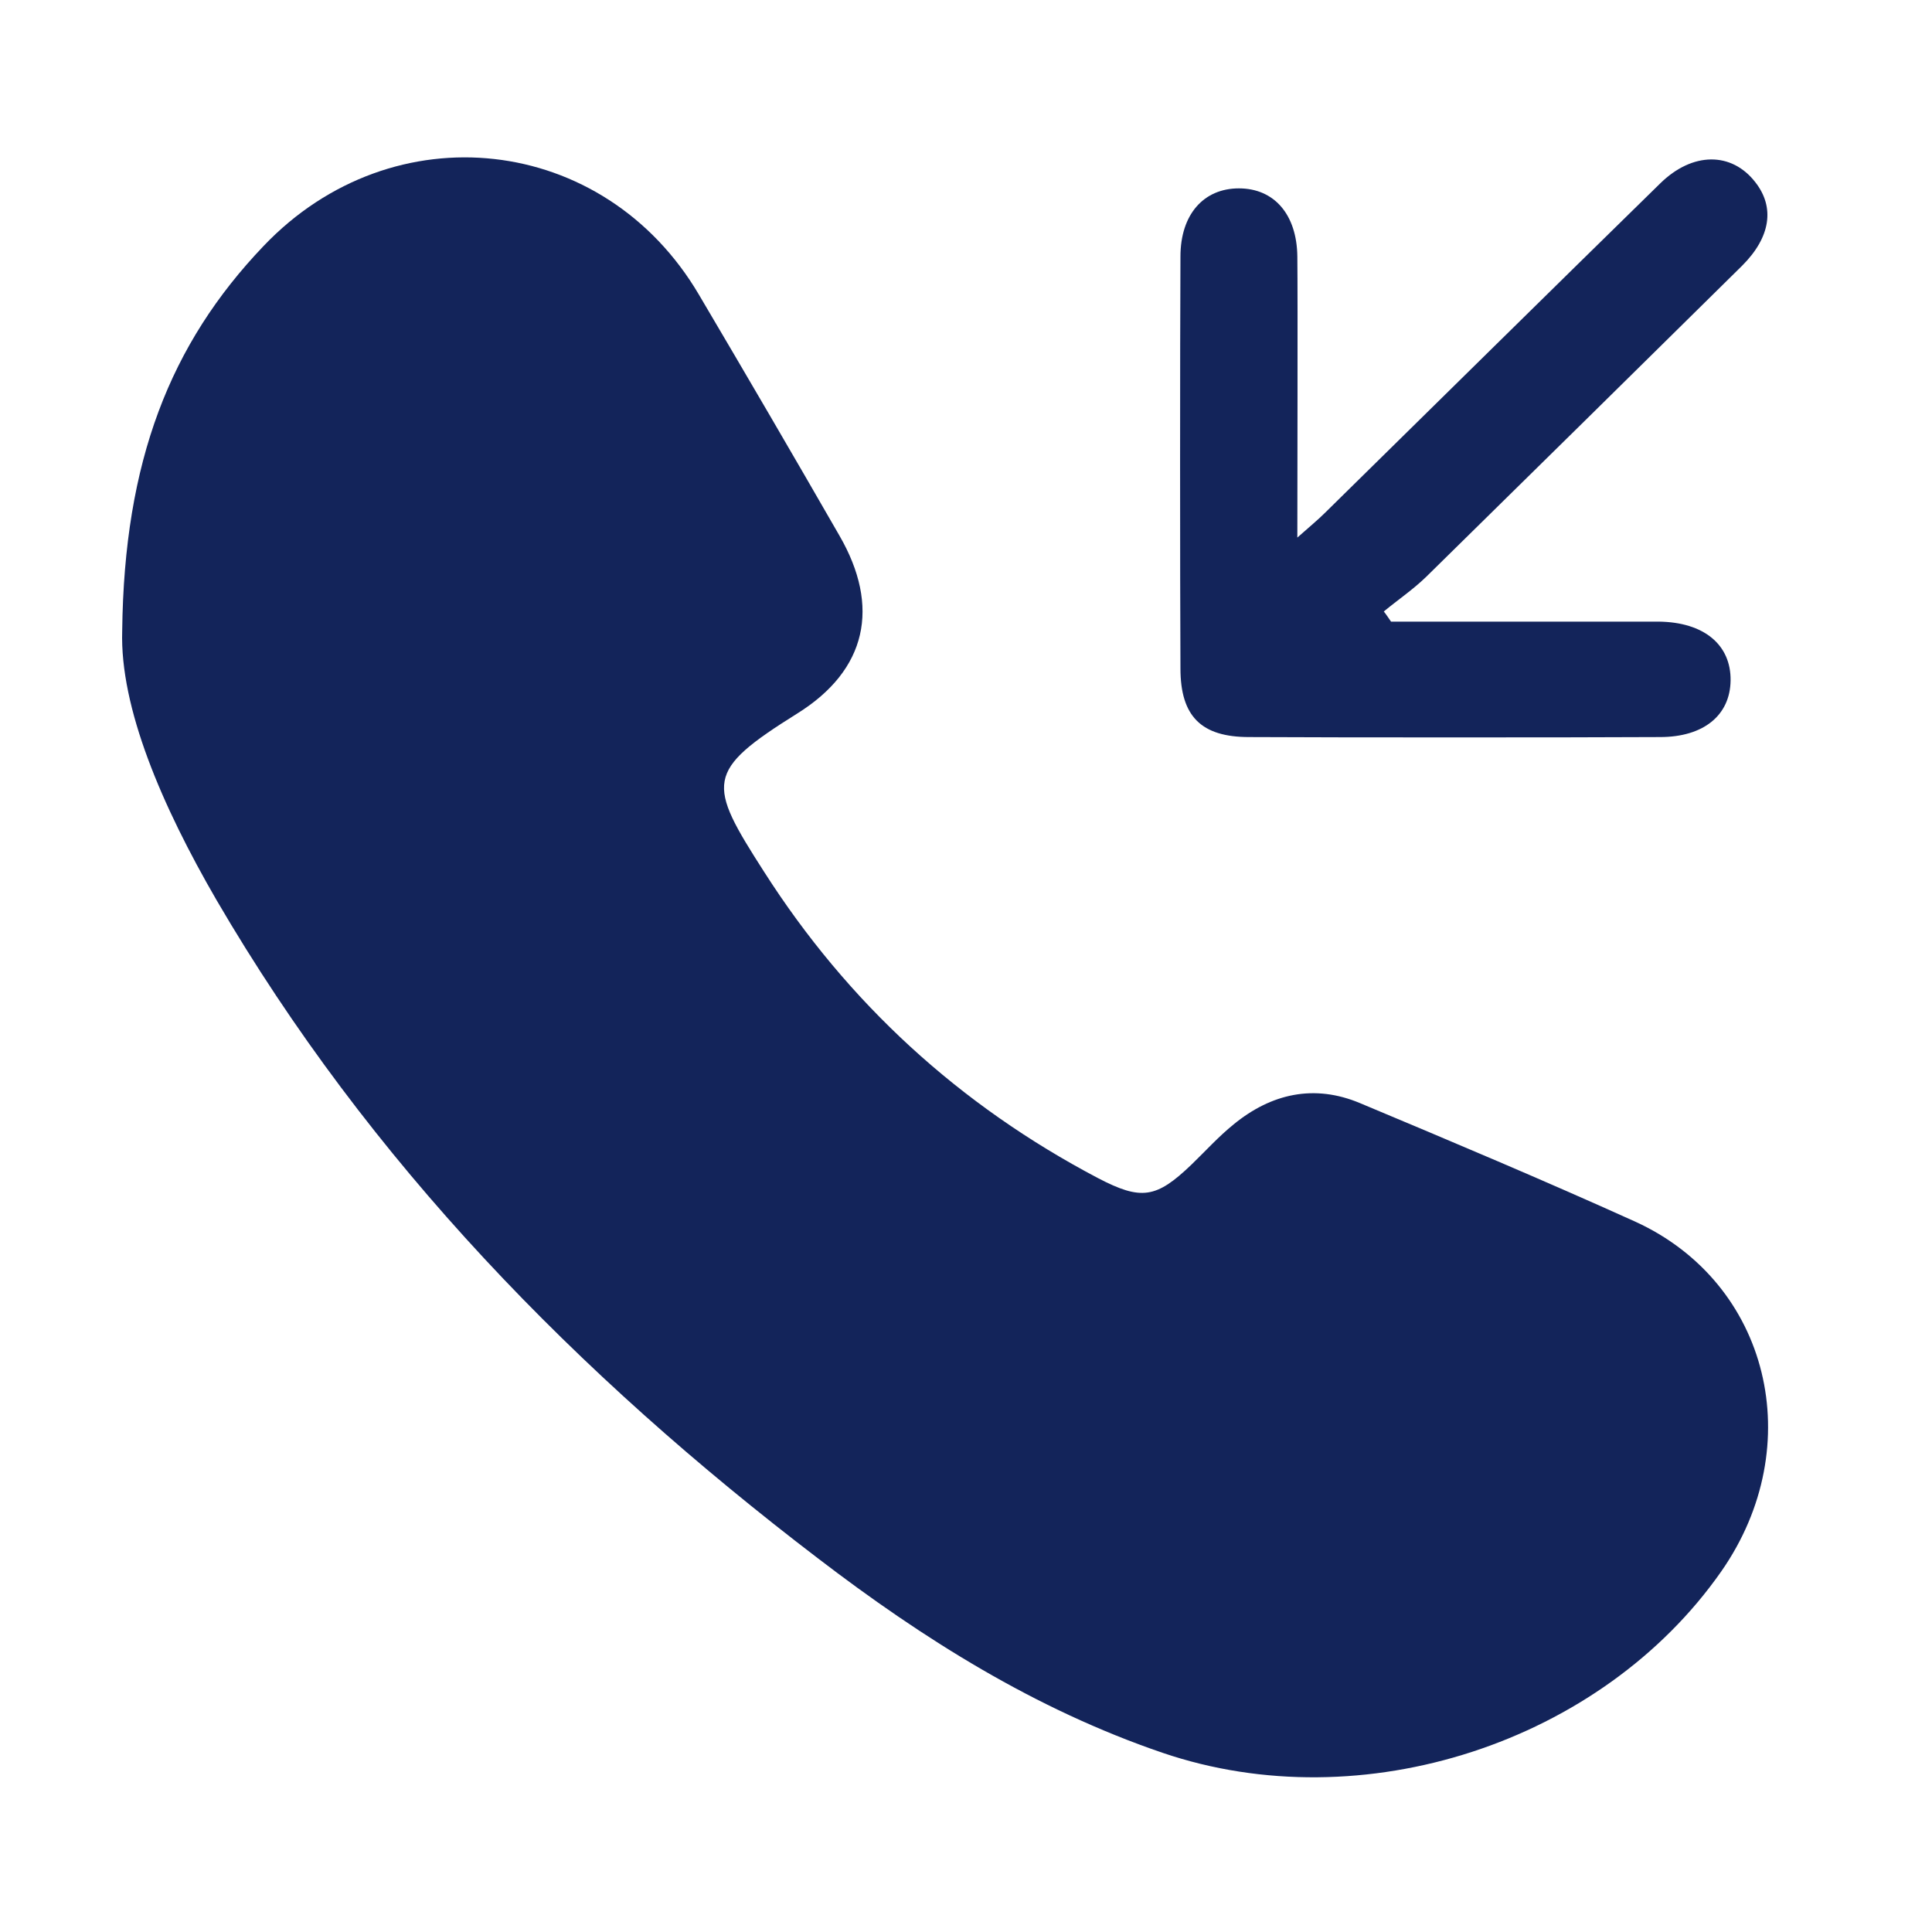
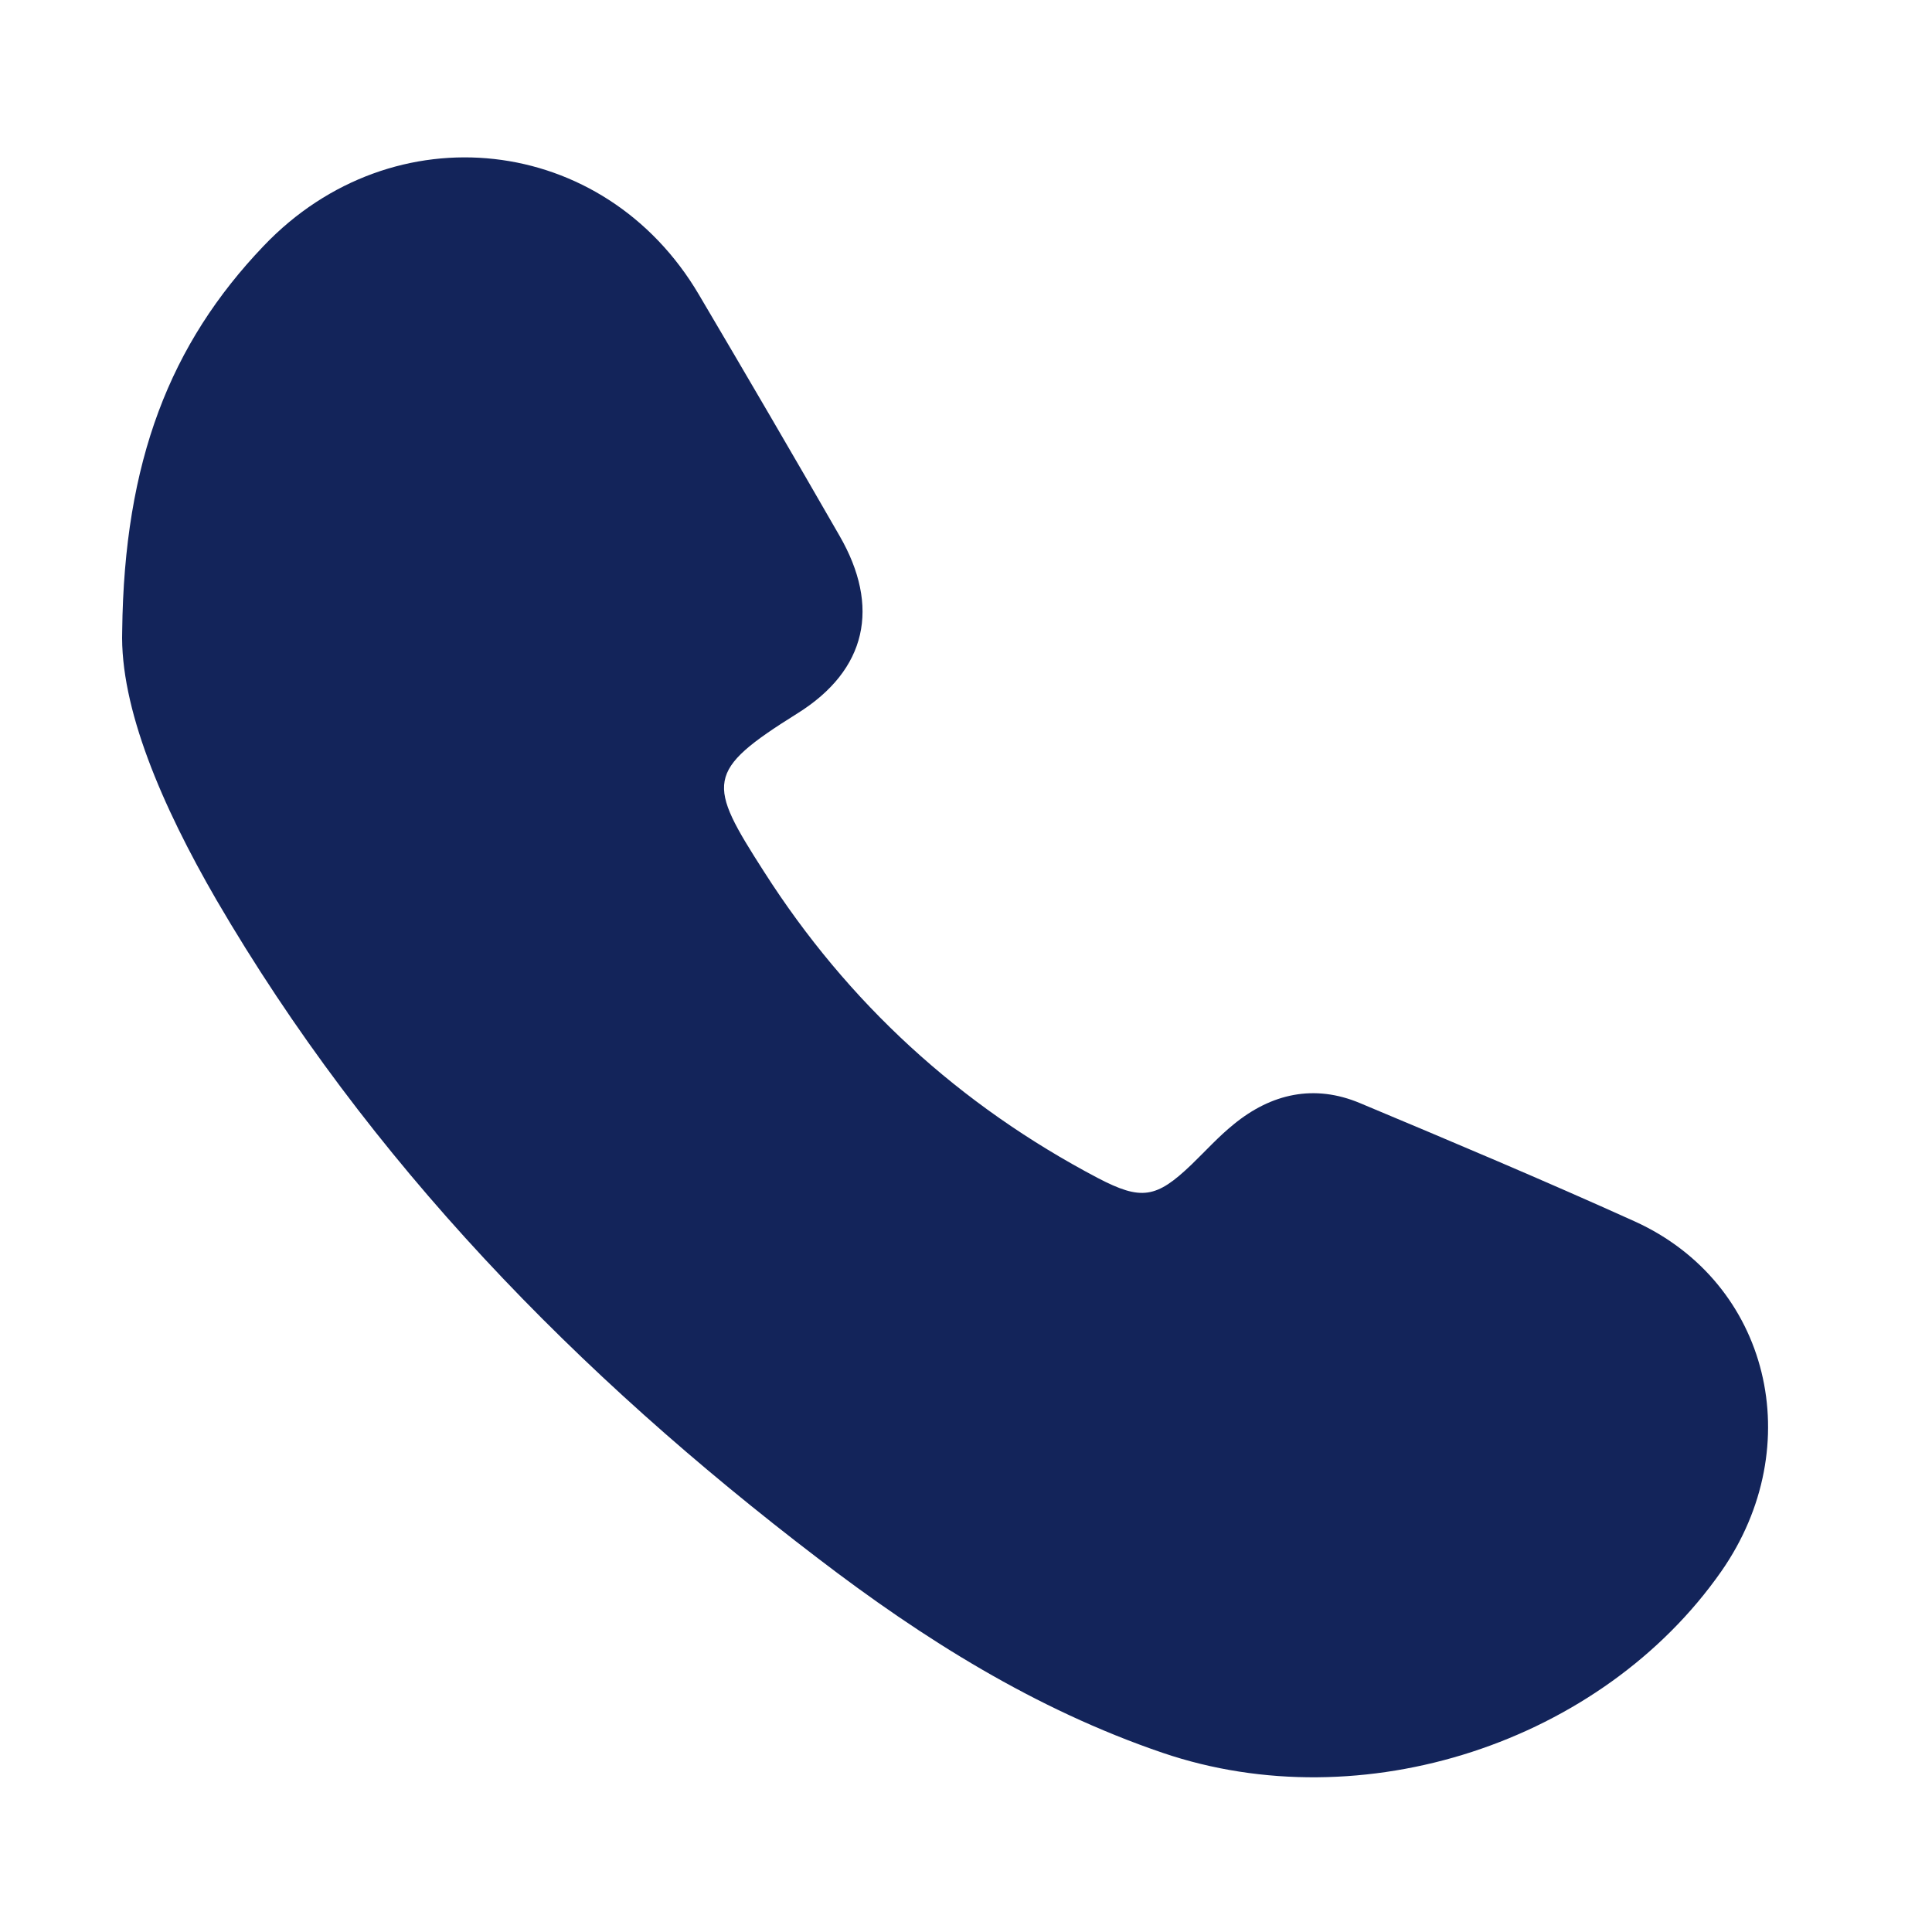
<svg xmlns="http://www.w3.org/2000/svg" version="1.1" id="Layer_1" x="0px" y="0px" viewBox="0 0 400 400" style="enable-background:new 0 0 400 400;" xml:space="preserve">
  <style type="text/css">
	.st0{fill:#13245A;}
</style>
  <g id="I6yggM.tif">
    <g>
      <g>
        <path class="st0" d="M25.3,130.6c0.4-35.1,9.9-59.4,29.3-79.7c26.8-28.1,70.5-23.2,90.1,10.1c9.8,16.6,19.5,33.2,29.1,49.9     c8.5,14.7,5.7,27.8-8.7,36.8c-19.2,12-18.7,14.4-6.9,32.8c17.3,27.1,40.4,48.3,69.1,63.4c9,4.7,12.1,4.2,19.4-2.8     c2.9-2.8,5.6-5.8,8.7-8.3c7.8-6.4,16.7-8.4,26.2-4.4c19.1,8,38.1,16,56.9,24.5c27.9,12.7,36,46.4,17.9,72.4     c-24.8,35.5-74.3,51.7-115.7,37.6c-26.4-9-49.6-23.6-71.4-40.3c-49.8-38-92.9-82.1-124.5-136.3C33.5,166.8,24.8,146.5,25.3,130.6     z" />
      </g>
      <g>
-         <path class="st0" d="M288,128.7c8.8,0,46.6,0,55.4,0c9.4,0.1,15,4.8,14.9,12.2c-0.1,7.2-5.6,11.7-14.6,11.7     c-18.7,0.1-66.4,0.1-85.1,0c-9.9,0-14.2-4.3-14.2-14.2c-0.1-18.4-0.1-66.9,0-85.3c0-8.7,4.8-14.1,12.1-14.1     c7.3,0,12,5.4,12.1,14.1c0.1,8.9,0,47.8,0,58.2c2.7-2.4,4.3-3.7,5.8-5.2c23.1-22.7,46.2-45.5,69.3-68.1     c6.7-6.6,14.8-6.6,19.7-0.3c4.1,5.2,3.2,11.4-2.7,17.3c-21.8,21.5-43.6,43-65.5,64.5c-2.7,2.6-5.8,4.7-8.7,7.1     C287,127.2,287.5,128,288,128.7z" />
-       </g>
+         </g>
    </g>
  </g>
</svg>